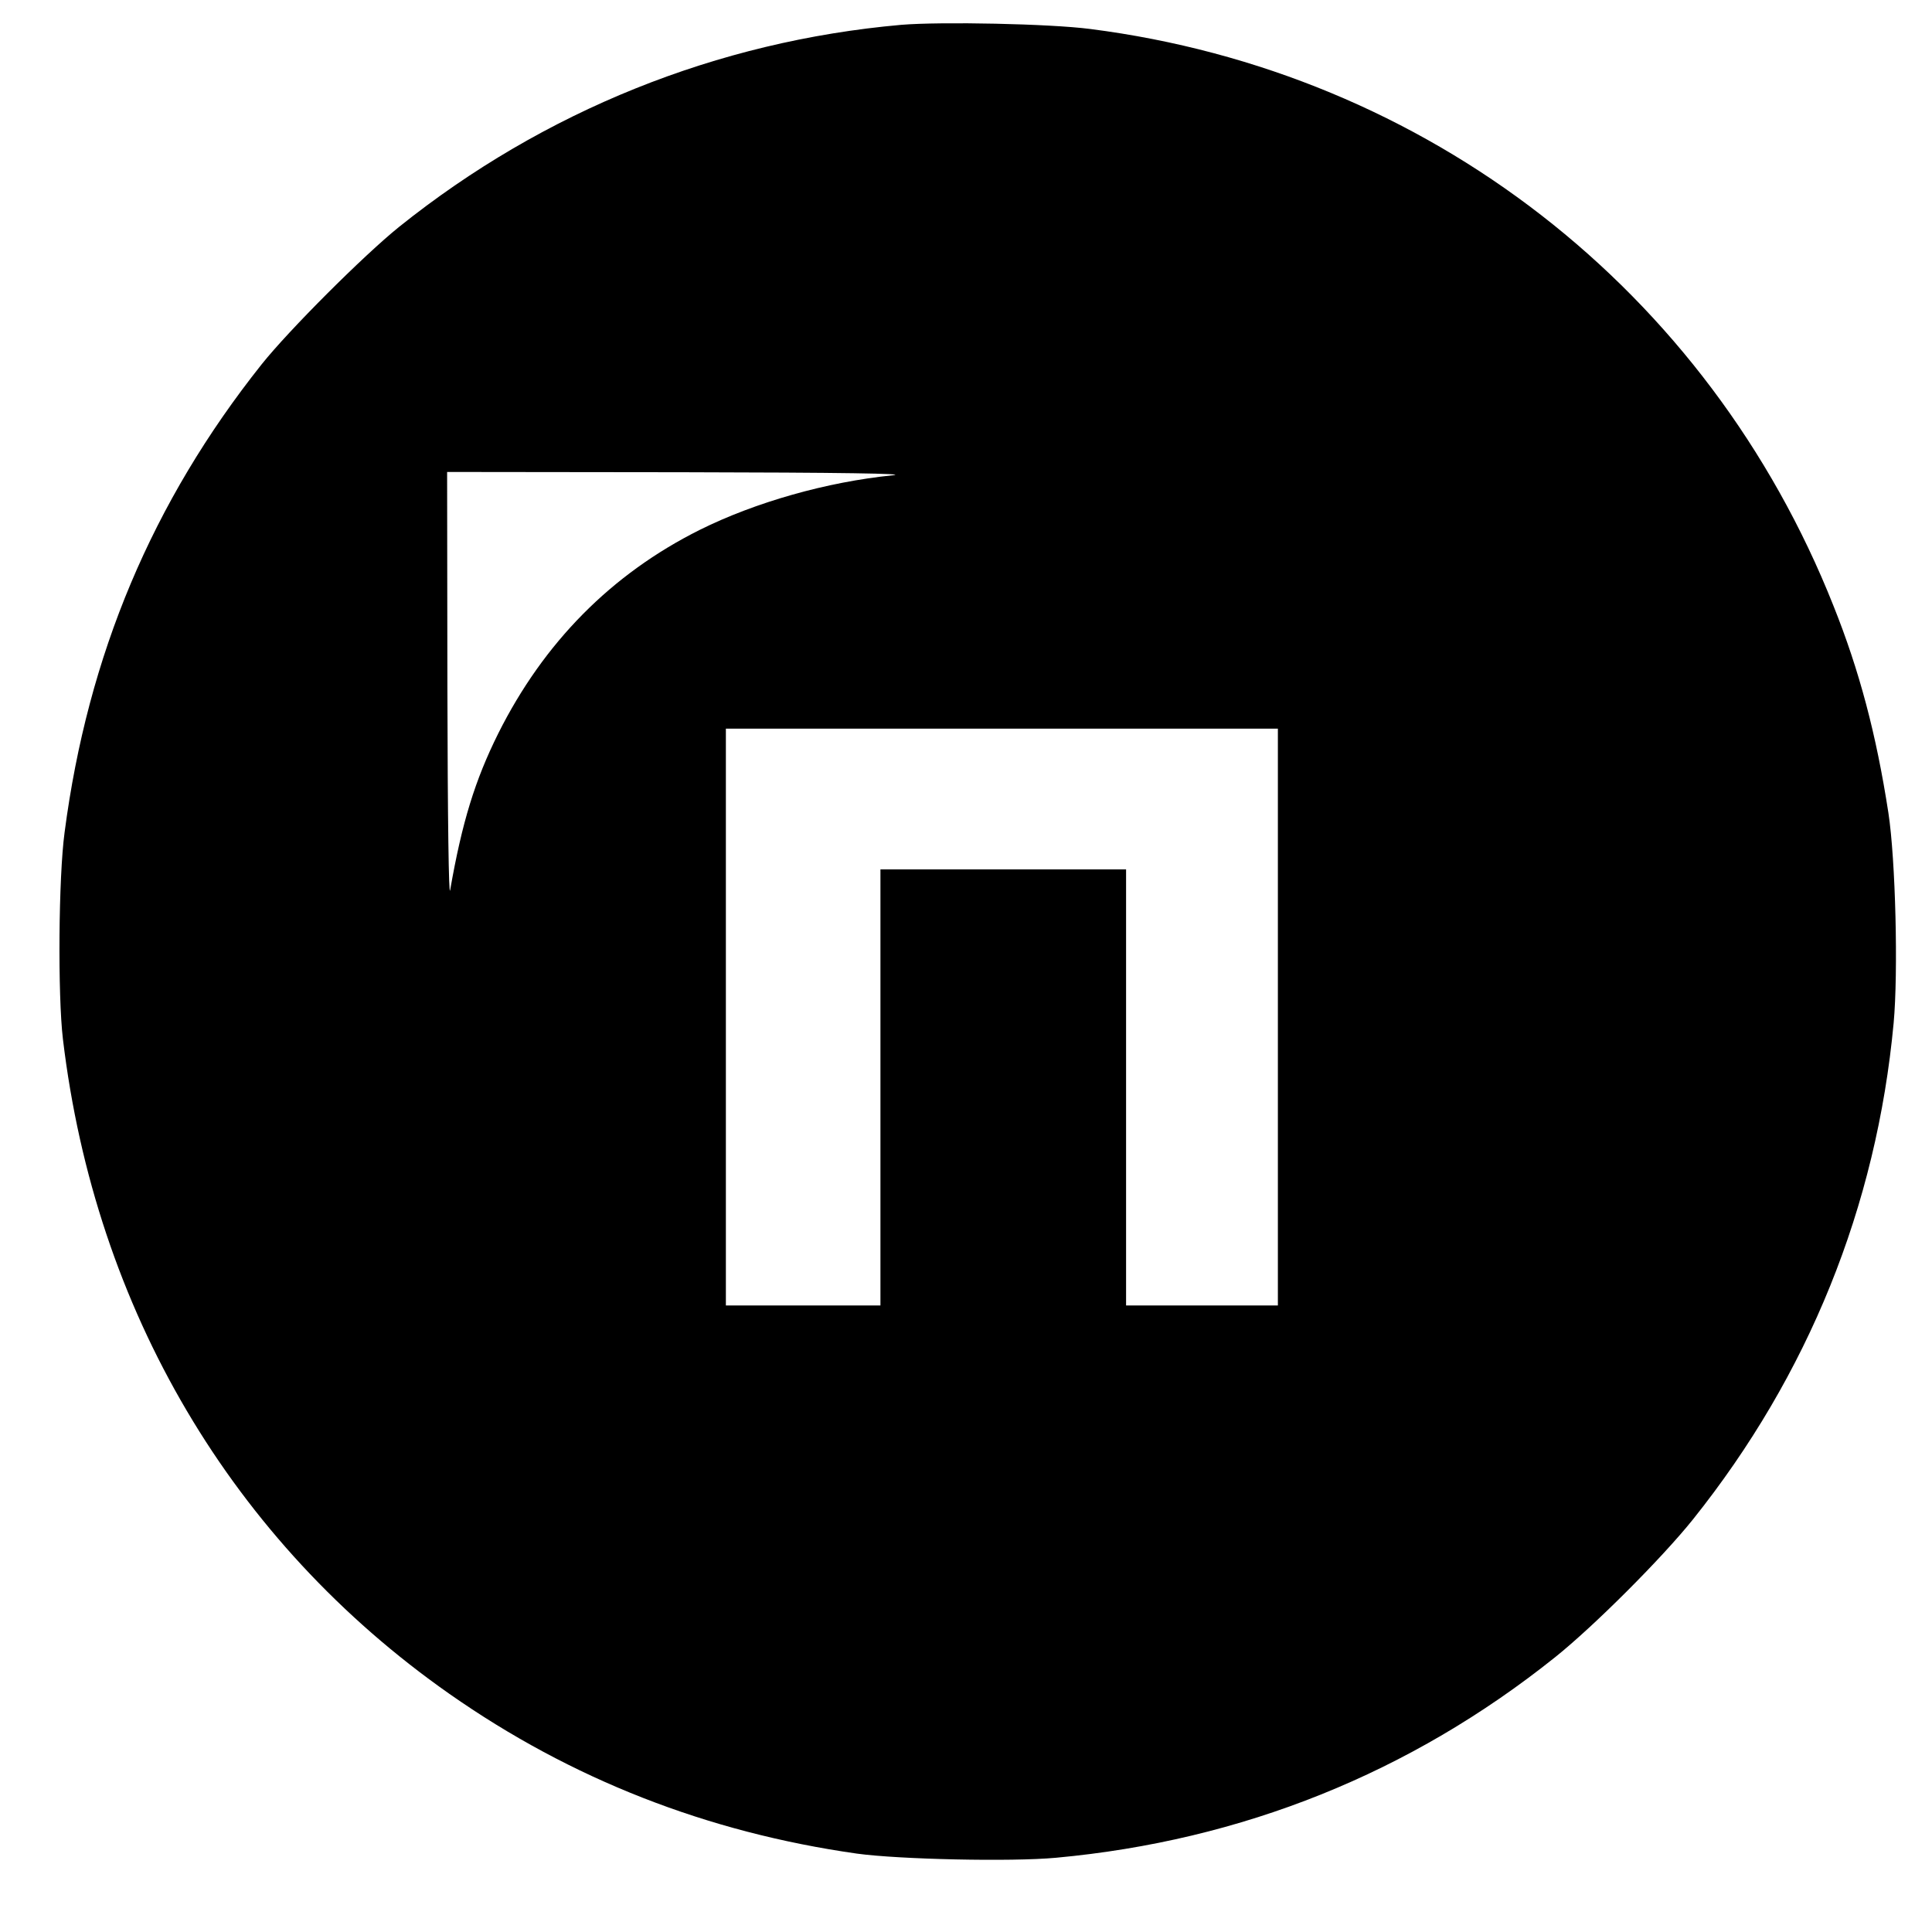
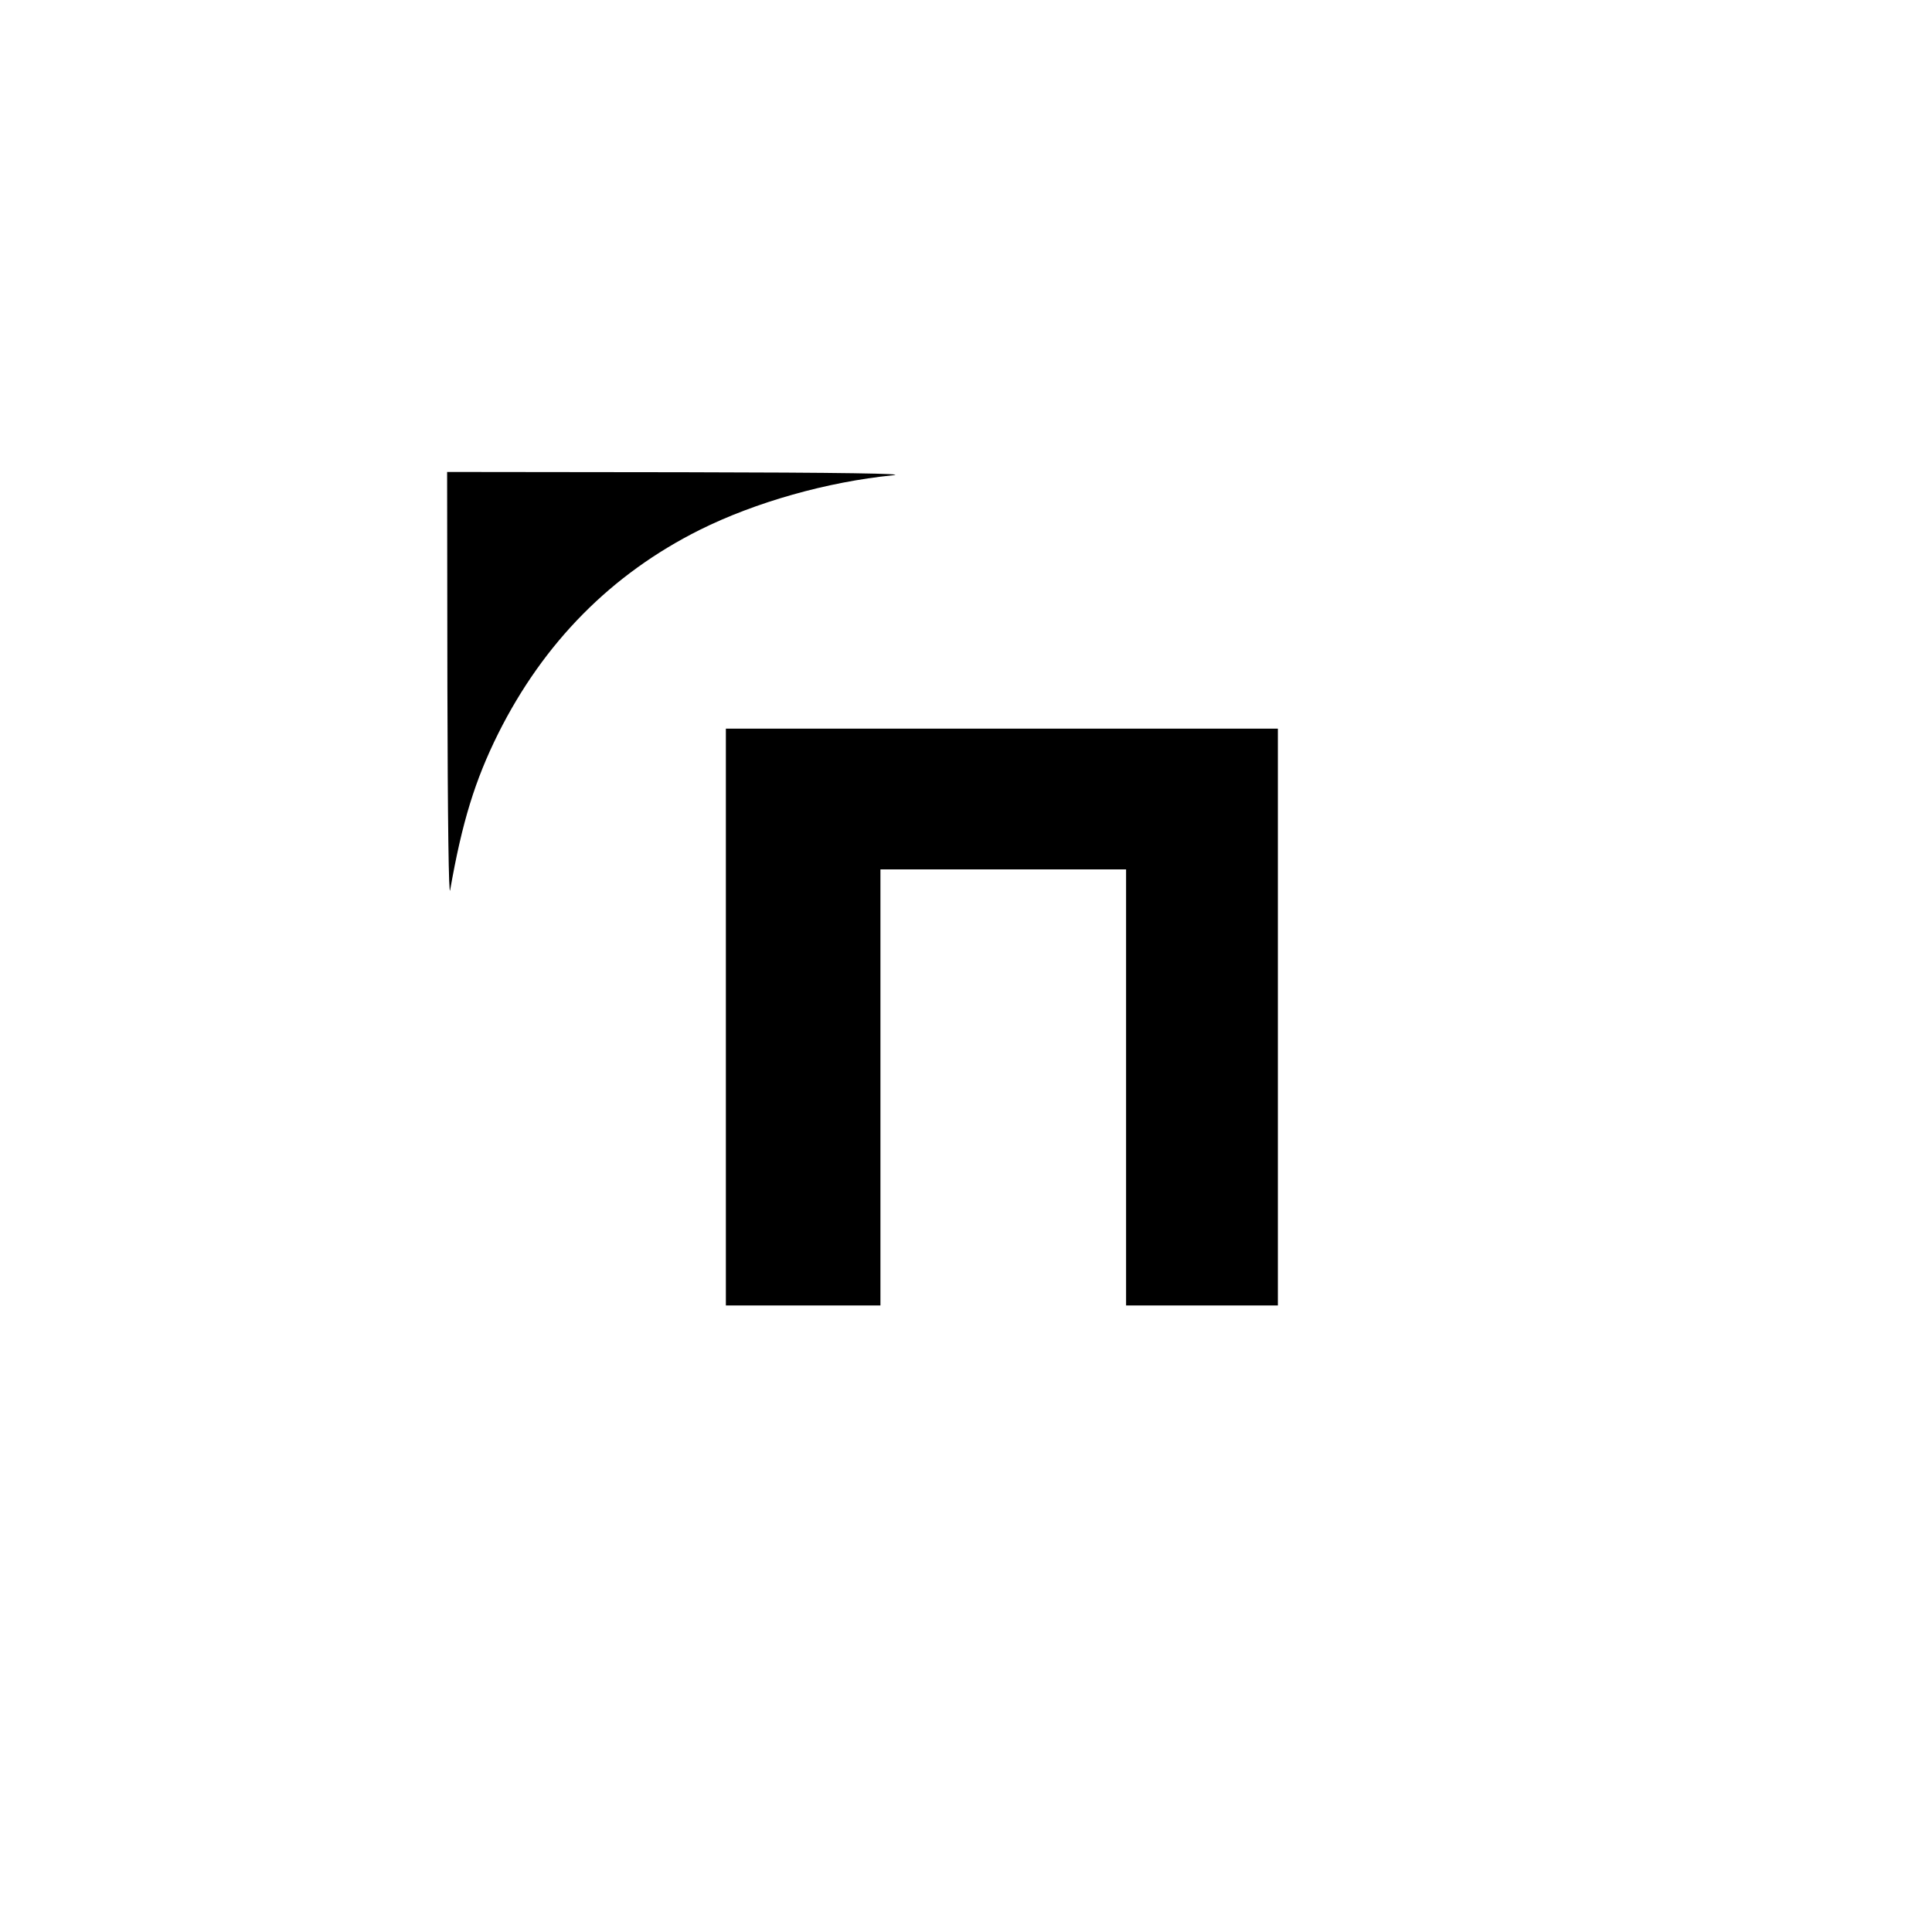
<svg xmlns="http://www.w3.org/2000/svg" version="1.0" width="700pt" height="700pt" viewBox="0 0 700 700" preserveAspectRatio="xMidYMid meet">
  <g transform="translate(0,700) scale(0.1,-0.1)" fill="#000000" stroke="none">
-     <path d="M3265 6910 c-666 -59 -1295 -312 -1819 -732 -129 -104 -399 -374 -498 -498 -396 -498 -630 -1053 -714 -1696 -22 -163 -25 -589 -6 -749 117 -980 613 -1820 1400 -2372 441 -309 934 -502 1477 -579 153 -21 560 -30 721 -15 674 62 1284 307 1809 727 141 113 386 358 499 499 418 523 665 1133 727 1798 17 184 7 593 -19 762 -44 285 -105 515 -199 750 -454 1144 -1472 1934 -2693 2090 -147 19 -540 27 -685 15z m-30 -1632 c-238 -24 -497 -97 -700 -198 -320 -160 -565 -408 -730 -738 -84 -169 -131 -321 -174 -567 -5 -31 -9 249 -10 733 l-1 782 853 -1 c576 -1 823 -5 762 -11z m1395 -1963 l0 -1045 -275 0 -275 0 0 790 0 790 -445 0 -445 0 0 -790 0 -790 -280 0 -280 0 0 1045 0 1045 1000 0 1000 0 0 -1045z" />
+     <path d="M3265 6910 z m-30 -1632 c-238 -24 -497 -97 -700 -198 -320 -160 -565 -408 -730 -738 -84 -169 -131 -321 -174 -567 -5 -31 -9 249 -10 733 l-1 782 853 -1 c576 -1 823 -5 762 -11z m1395 -1963 l0 -1045 -275 0 -275 0 0 790 0 790 -445 0 -445 0 0 -790 0 -790 -280 0 -280 0 0 1045 0 1045 1000 0 1000 0 0 -1045z" />
  </g>
</svg>